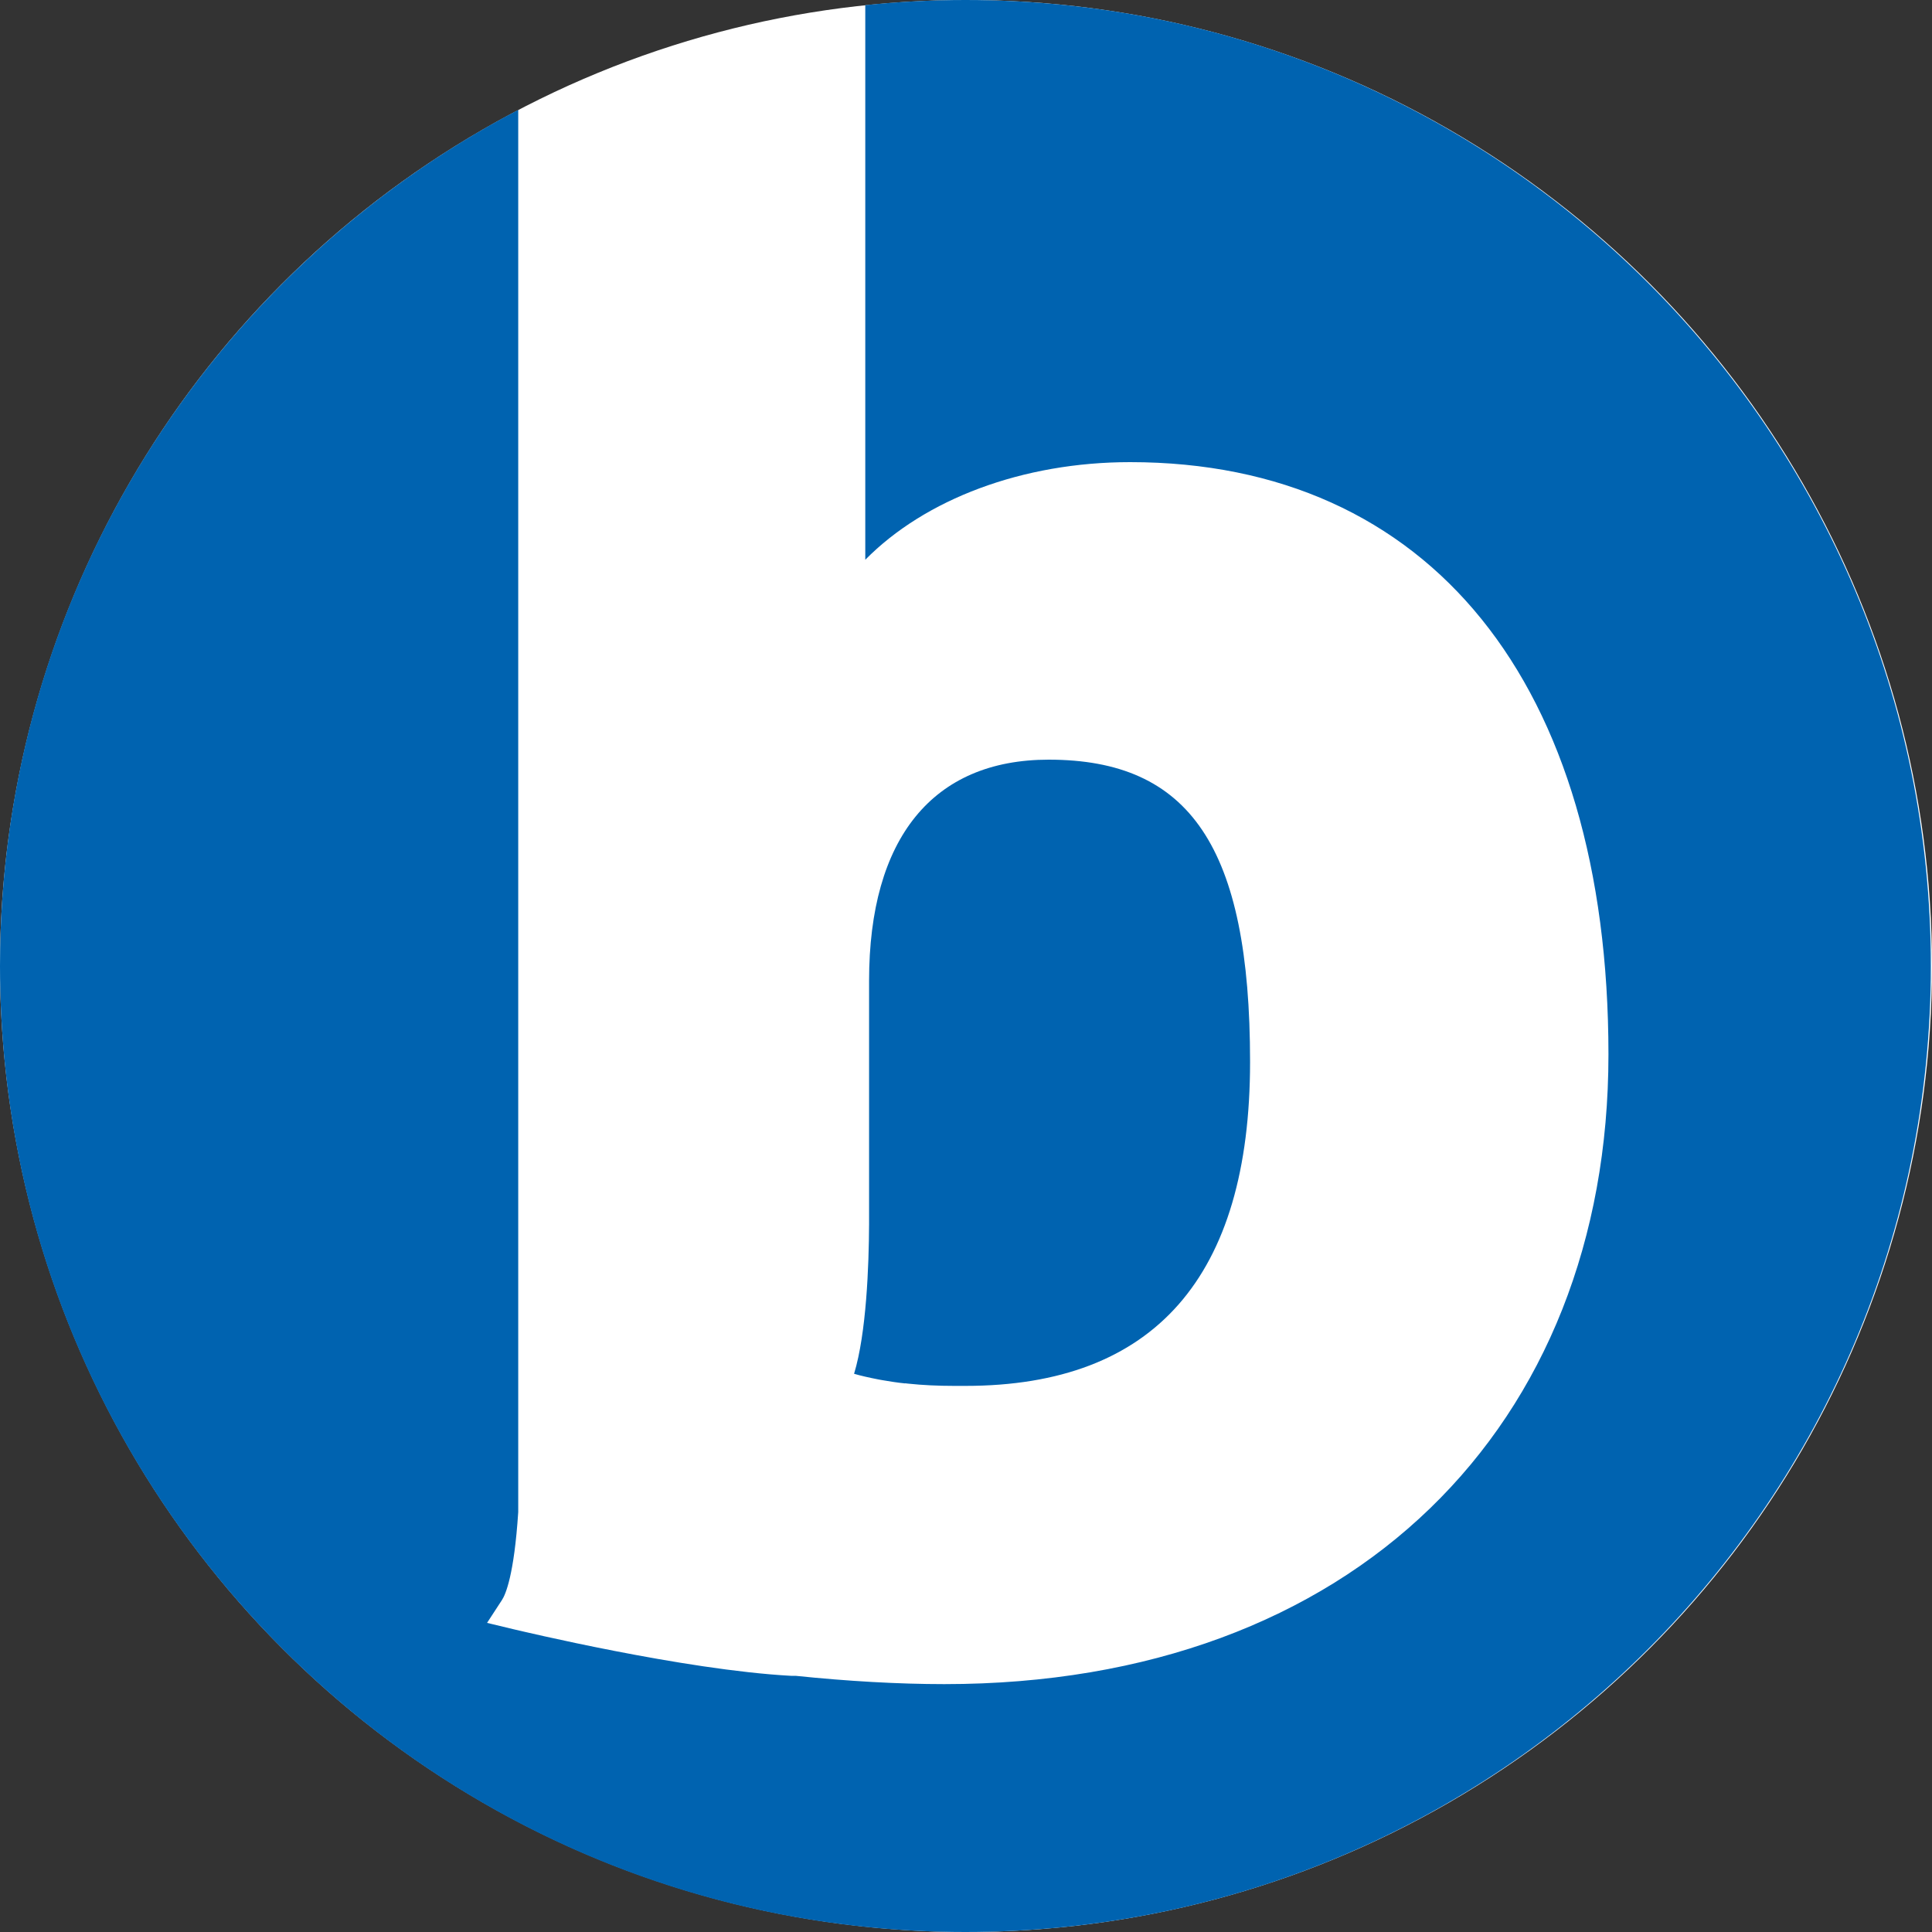
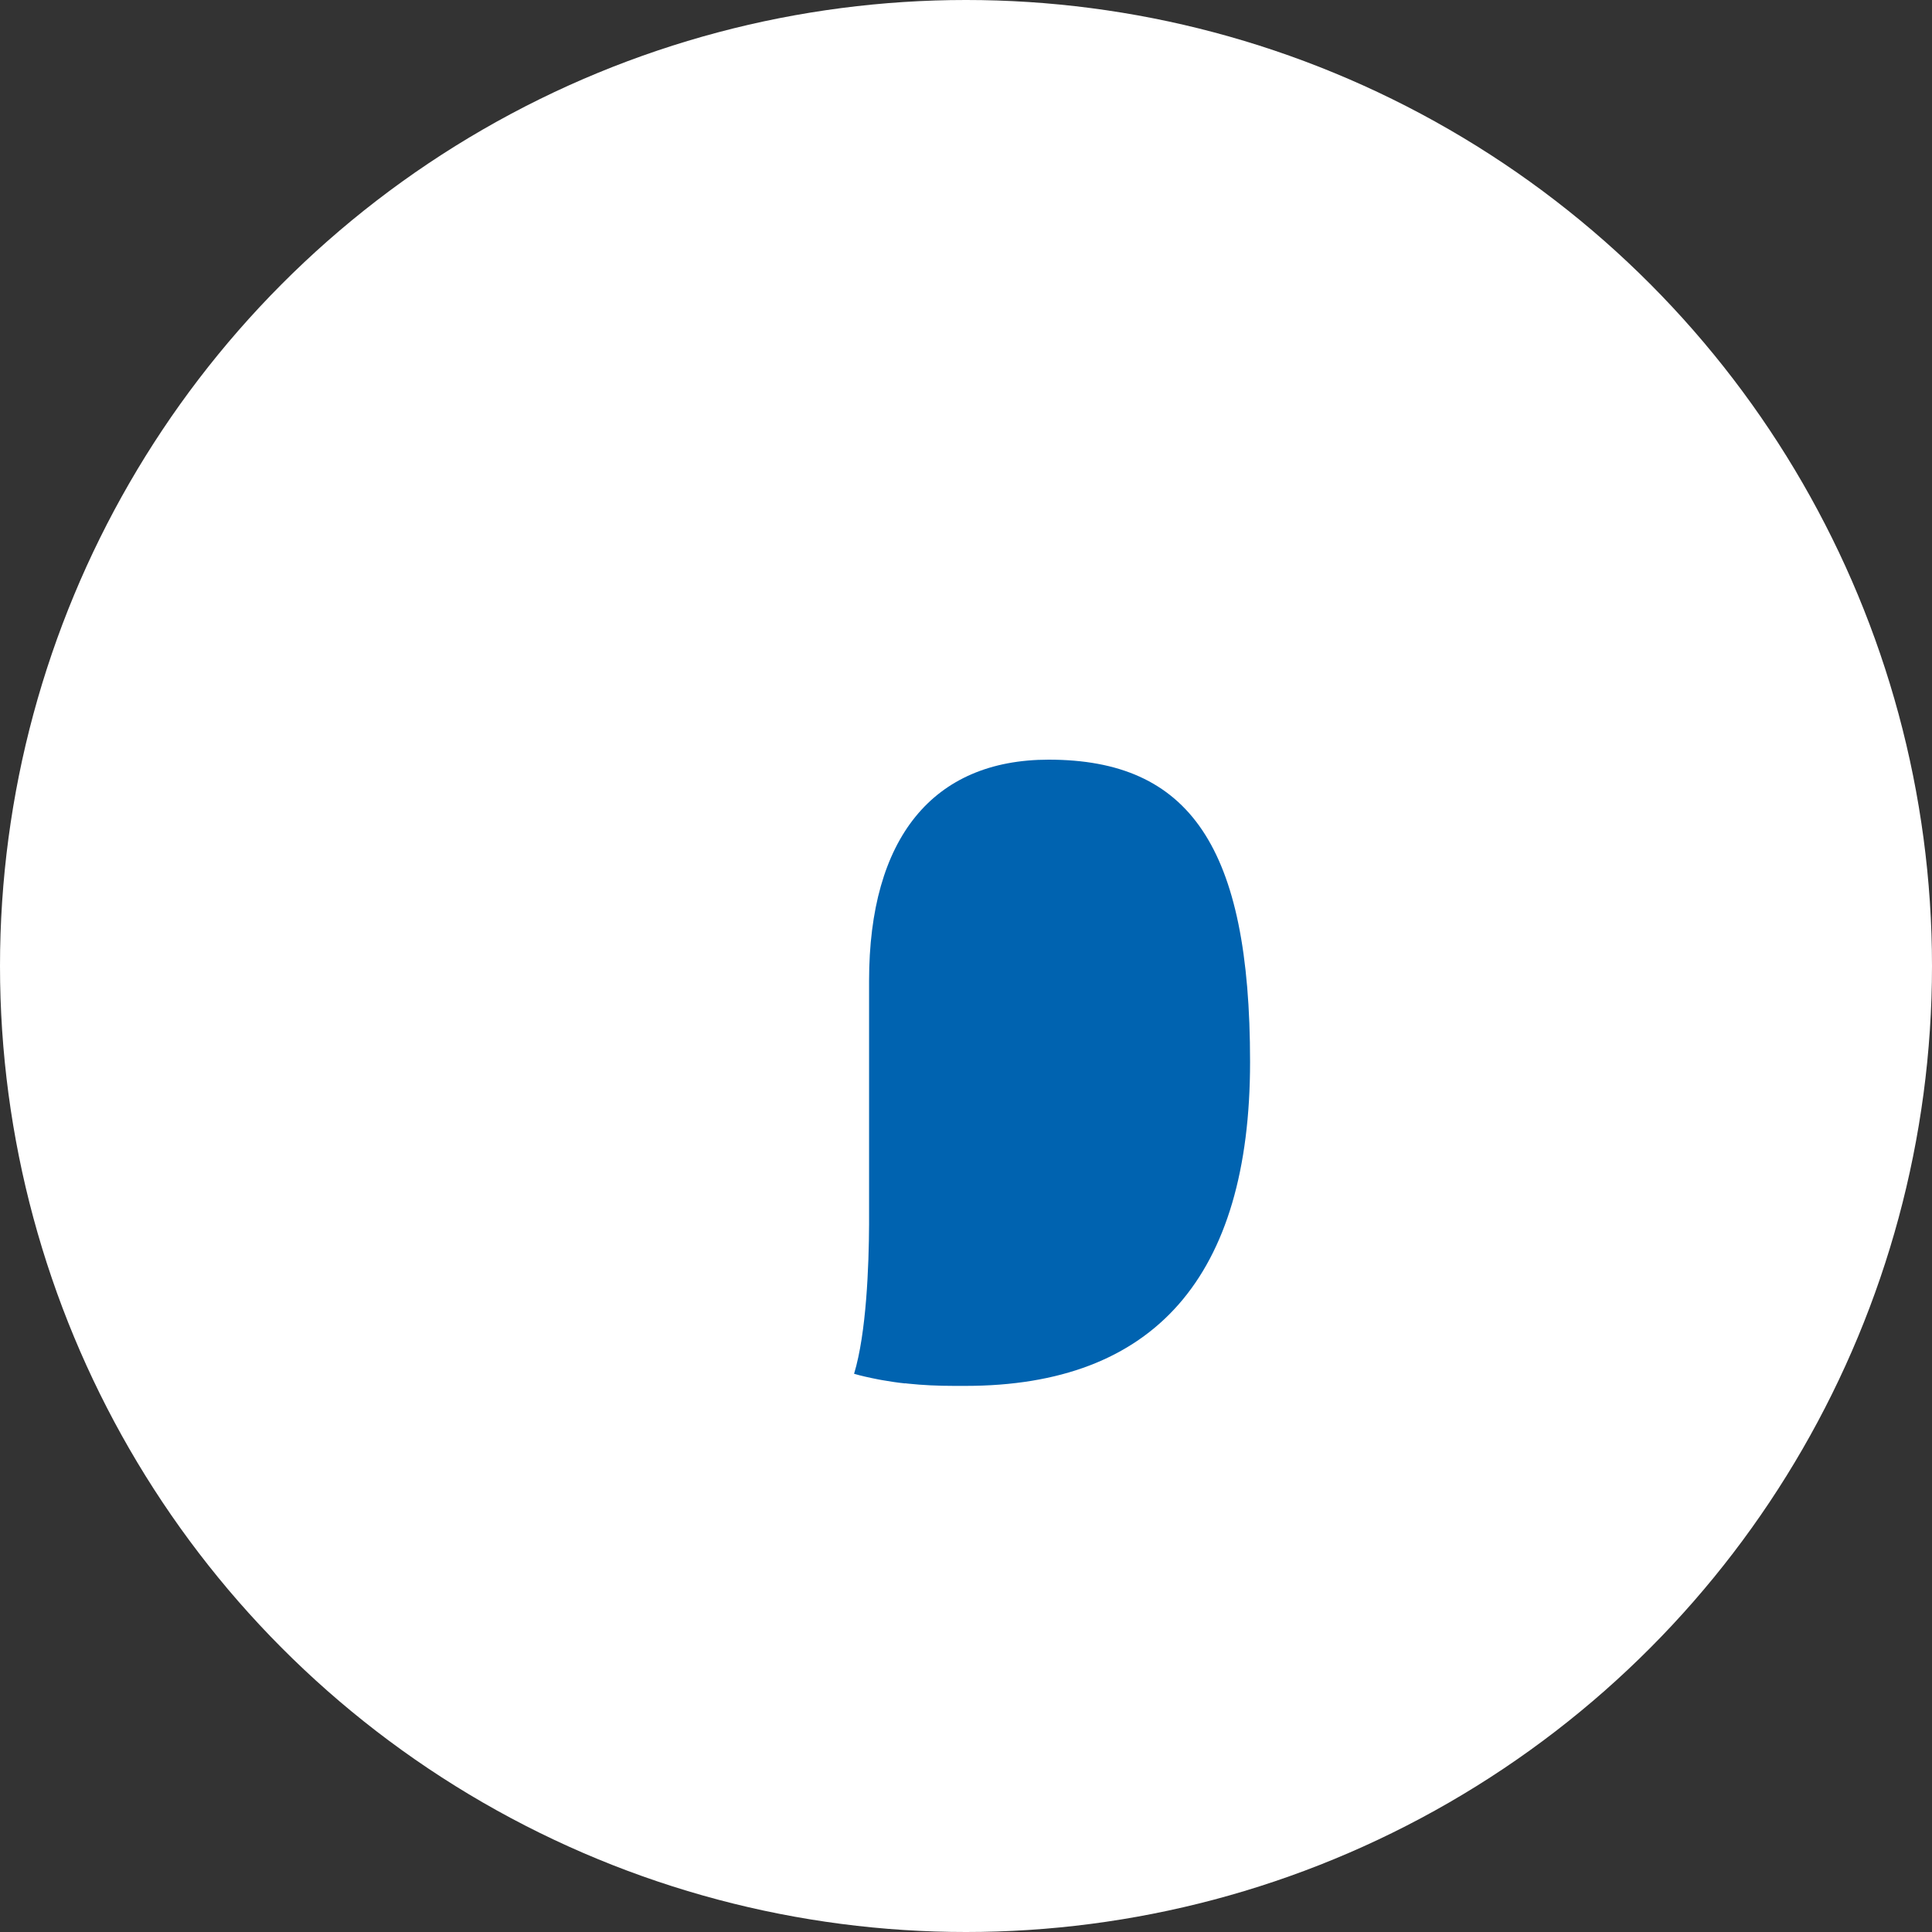
<svg xmlns="http://www.w3.org/2000/svg" width="30" height="30" viewBox="0 0 30 30" fill="none">
  <rect x="0" y="0" width="30" height="30" fill="#333333" stroke="none" />
  <circle cx="15" cy="15" r="15" fill="white" />
  <path d="M14.051 21.479L14.102 21.485C14.327 21.509 14.568 21.52 14.817 21.52H14.924H14.991C17.922 21.52 19.411 19.827 19.411 16.489C19.411 13.152 18.474 11.796 16.284 11.796C14.485 11.796 13.495 13.015 13.495 15.23V19.012C13.492 19.653 13.454 20.7 13.262 21.332C13.363 21.362 13.492 21.391 13.645 21.421L13.701 21.431C13.813 21.45 13.928 21.469 14.057 21.482" fill="#0063B0" />
-   <path d="M14.991 0C14.466 0 13.947 0.027 13.436 0.08V8.692C14.362 7.752 15.877 7.176 17.548 7.176C22.2 7.176 24.976 10.615 24.976 16.374C24.976 22.133 21.025 26.151 14.662 26.151C13.95 26.151 13.152 26.105 12.354 26.022H12.282C10.609 25.931 8.082 25.323 7.975 25.299L7.563 25.2L7.795 24.844C7.849 24.761 7.983 24.463 8.047 23.48V1.706C3.266 4.213 0 9.222 0 15C0 23.285 6.711 30 14.991 30C23.271 30 29.982 23.285 29.982 15C29.982 6.715 23.271 0 14.991 0Z" fill="#0063B0" />
</svg>